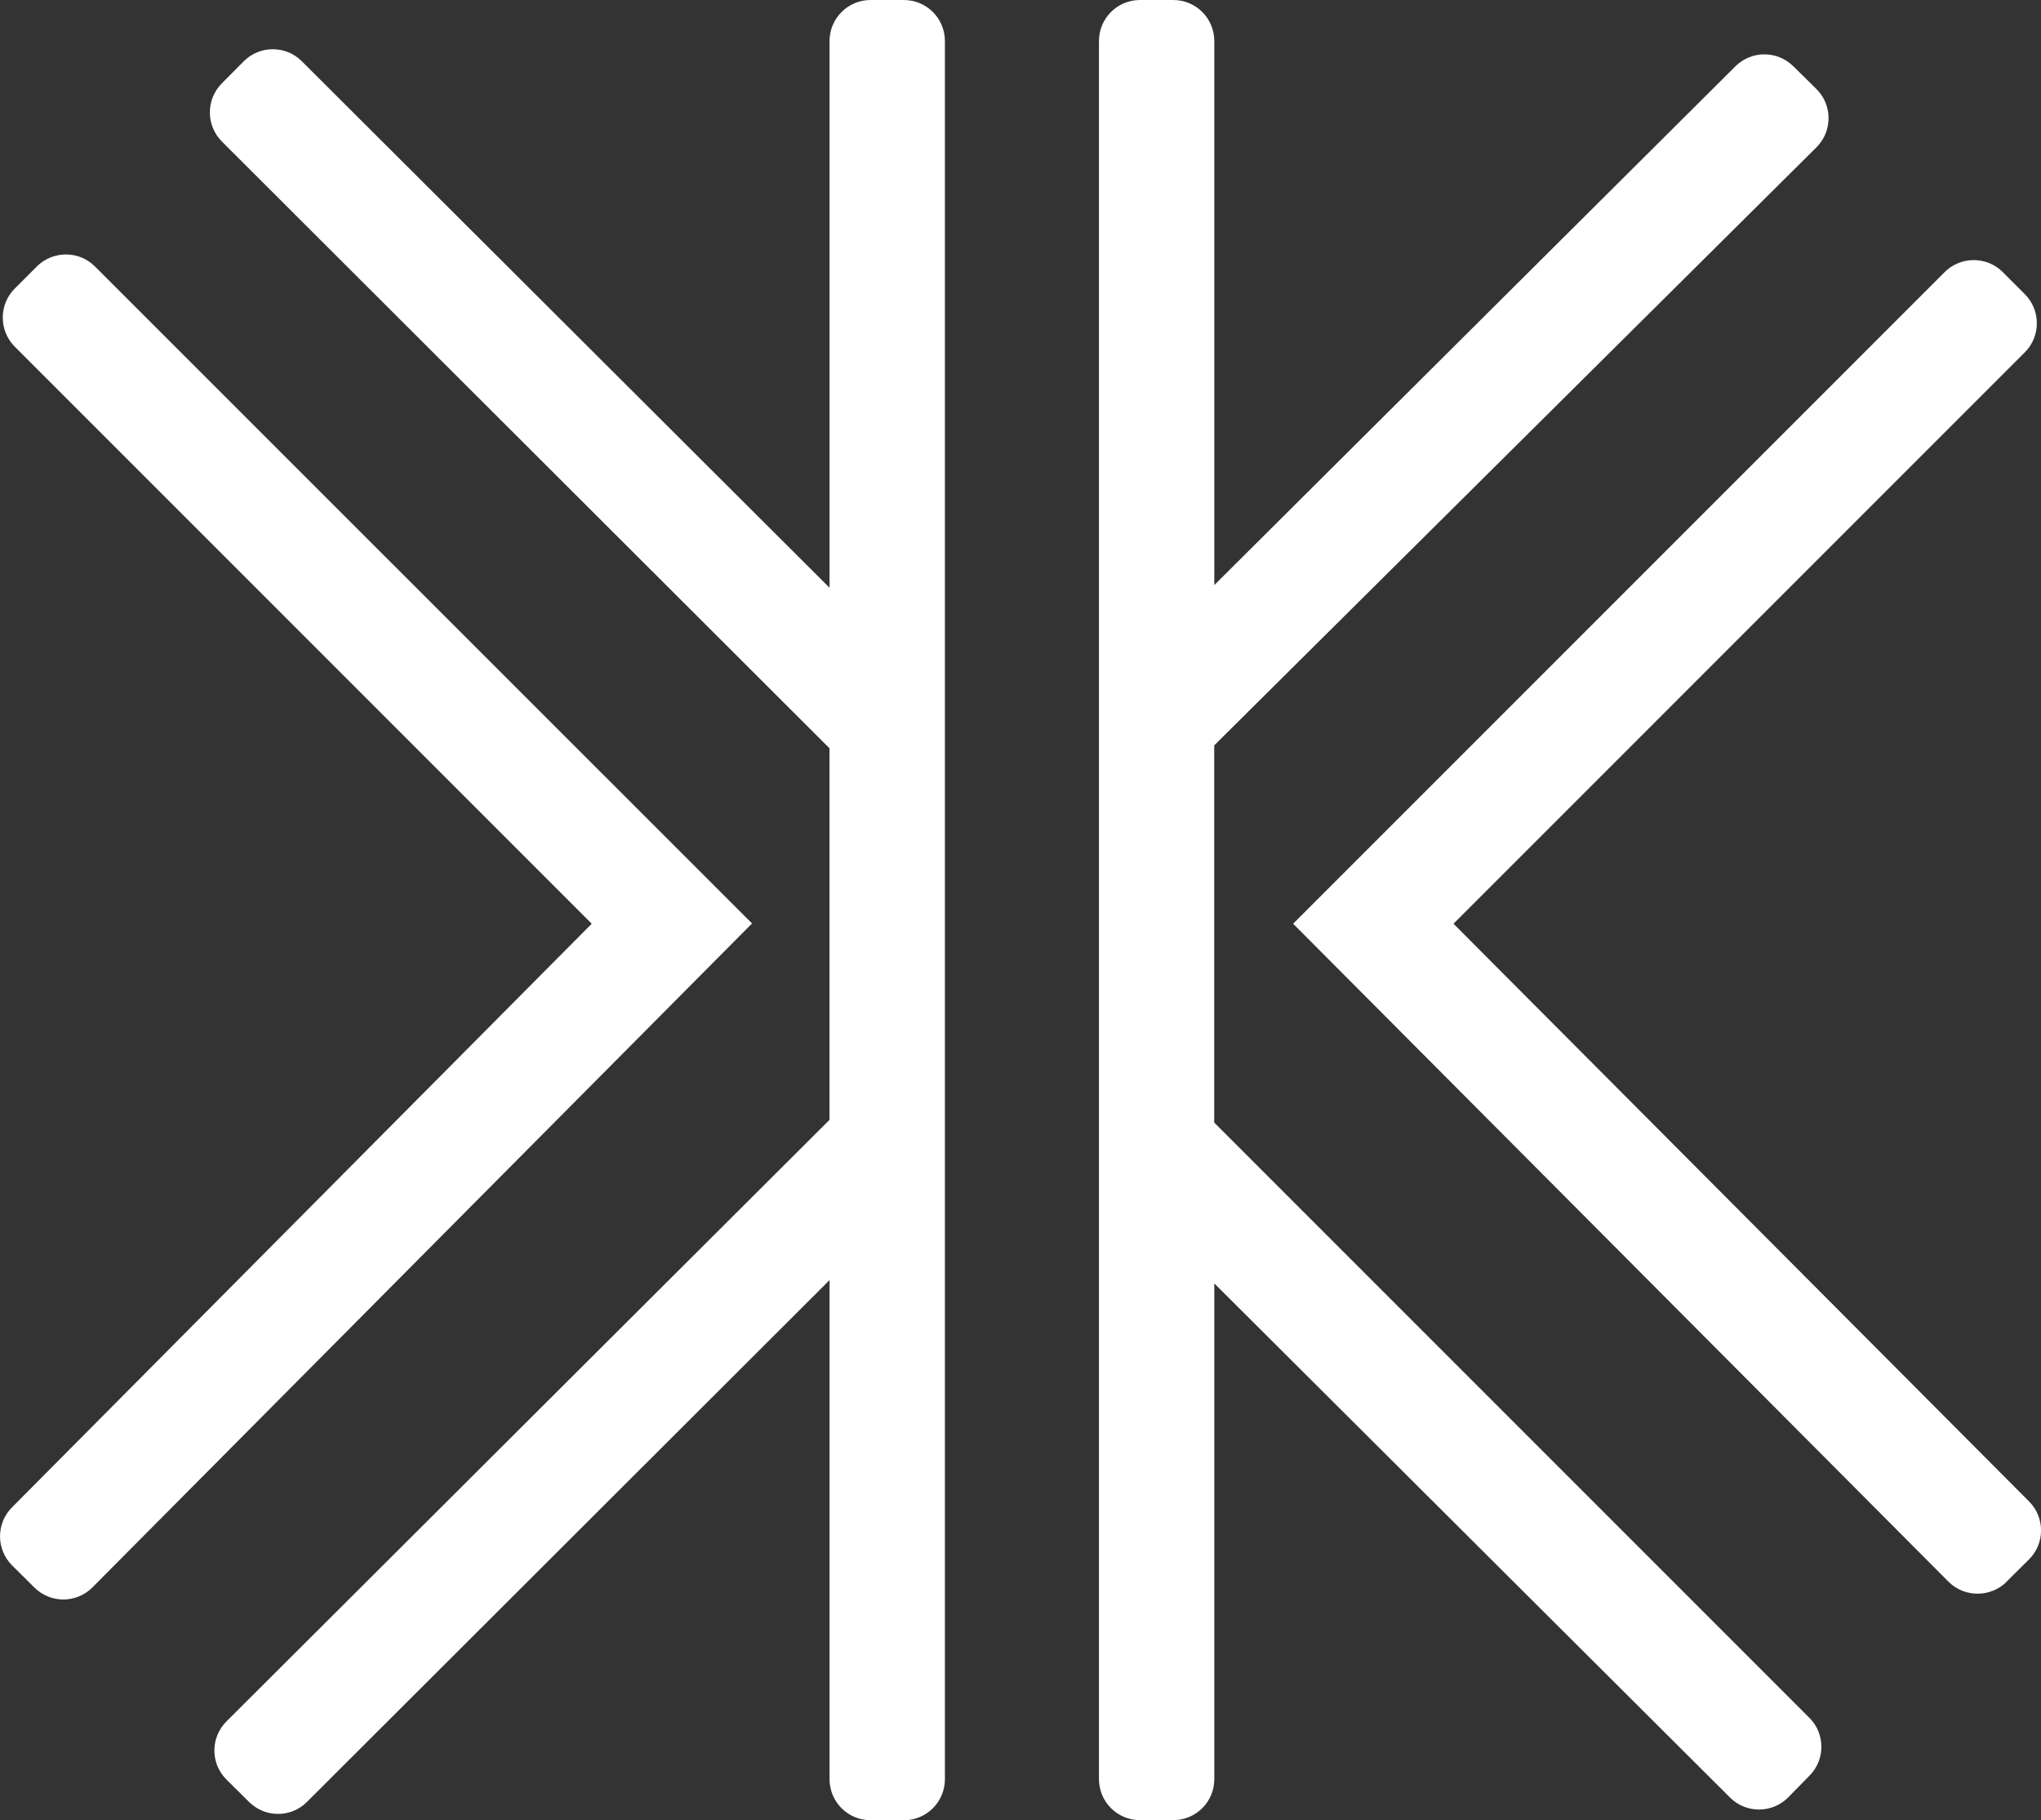
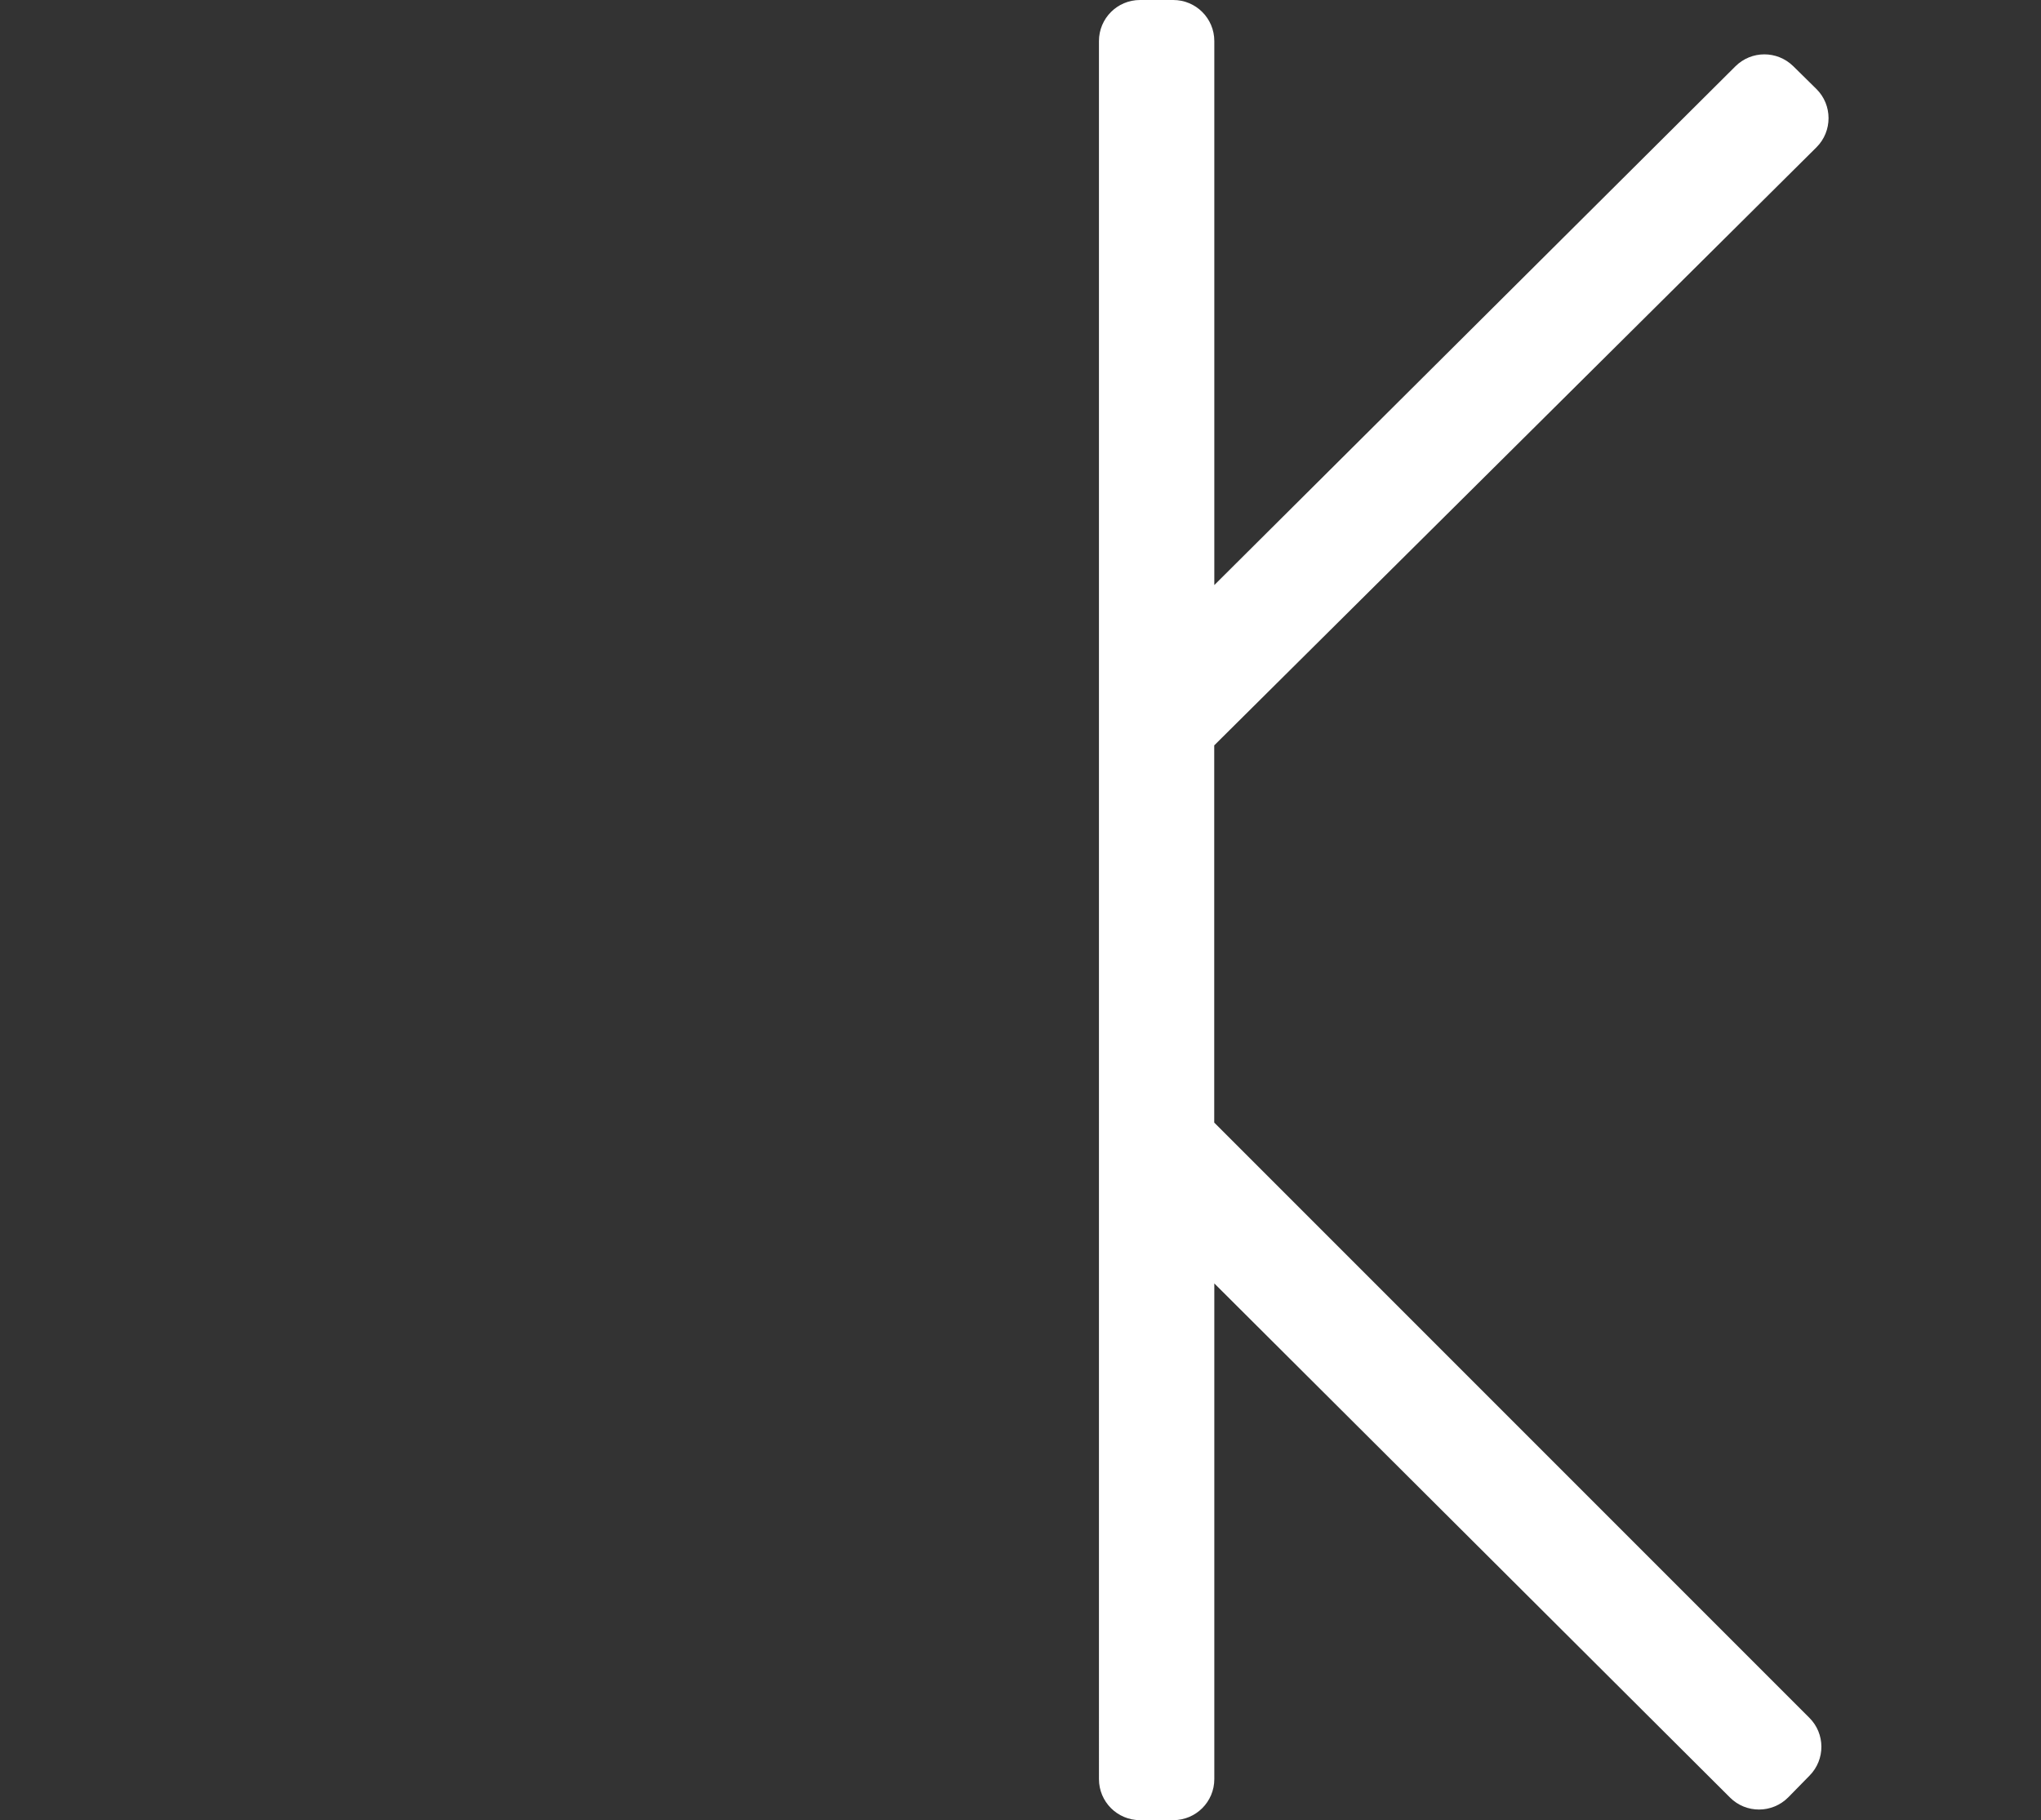
<svg xmlns="http://www.w3.org/2000/svg" id="a" viewBox="0 0 235.68 210.16">
  <rect x="0" y="0" width="235.68" height="210.16" fill="#333333" stroke="none" />
  <defs>
    <style>.b{fill:#fff;}</style>
  </defs>
  <path class="b" d="M140.21,148.17l59.56,59.37c1.86,1.86,4.88,1.84,6.73-.03l2.46-2.51c1.83-1.86,1.81-4.84-.03-6.67l-68.72-68.72v-43.55L209.75,17.01c1.87-1.86,1.86-4.9-.01-6.74l-2.68-2.64c-1.86-1.81-4.82-1.81-6.67,.03l-60.17,59.89V4.74c0-2.62-2.12-4.74-4.74-4.74h-3.84c-2.62,0-4.74,2.12-4.74,4.74V205.41c0,2.62,2.12,4.74,4.74,4.74h3.84c2.62,0,4.74-2.12,4.74-4.74v-57.24h-.01Z" />
-   <path class="b" d="M95.81,129.27L26.15,198.75c-1.86,1.86-1.86,4.87,0,6.71l2.61,2.59c1.86,1.84,4.84,1.84,6.68,0l60.35-60.25v57.62c0,2.62,2.12,4.74,4.74,4.74h3.84c2.62,0,4.74-2.12,4.74-4.74V4.74c0-2.62-2.12-4.74-4.74-4.74h-3.84c-2.62,0-4.74,2.12-4.74,4.74v63.12L34.85,7.07c-1.86-1.86-4.87-1.84-6.71,.01l-2.53,2.55c-1.84,1.86-1.83,4.84,0,6.7L95.78,86.39v42.88h.03Z" />
-   <path class="b" d="M1.4,180.74l2.58,2.56c1.86,1.84,4.85,1.83,6.7-.03L86.84,106.62,10.96,30.76c-1.84-1.84-4.85-1.84-6.7,0l-2.56,2.56c-1.84,1.84-1.84,4.85,0,6.7L68.33,106.65,1.39,174.03c-1.86,1.86-1.84,4.87,.01,6.71Z" />
-   <path class="b" d="M231.71,182.61l2.58-2.56c1.86-1.84,1.86-4.85,.01-6.7l-66.46-66.7L233.82,40.67c1.84-1.84,1.84-4.85,0-6.7l-2.56-2.56c-1.84-1.84-4.85-1.84-6.7,0l-75.24,75.24,75.69,75.98c1.84,1.83,4.84,1.83,6.7,0h0Z" />
</svg>